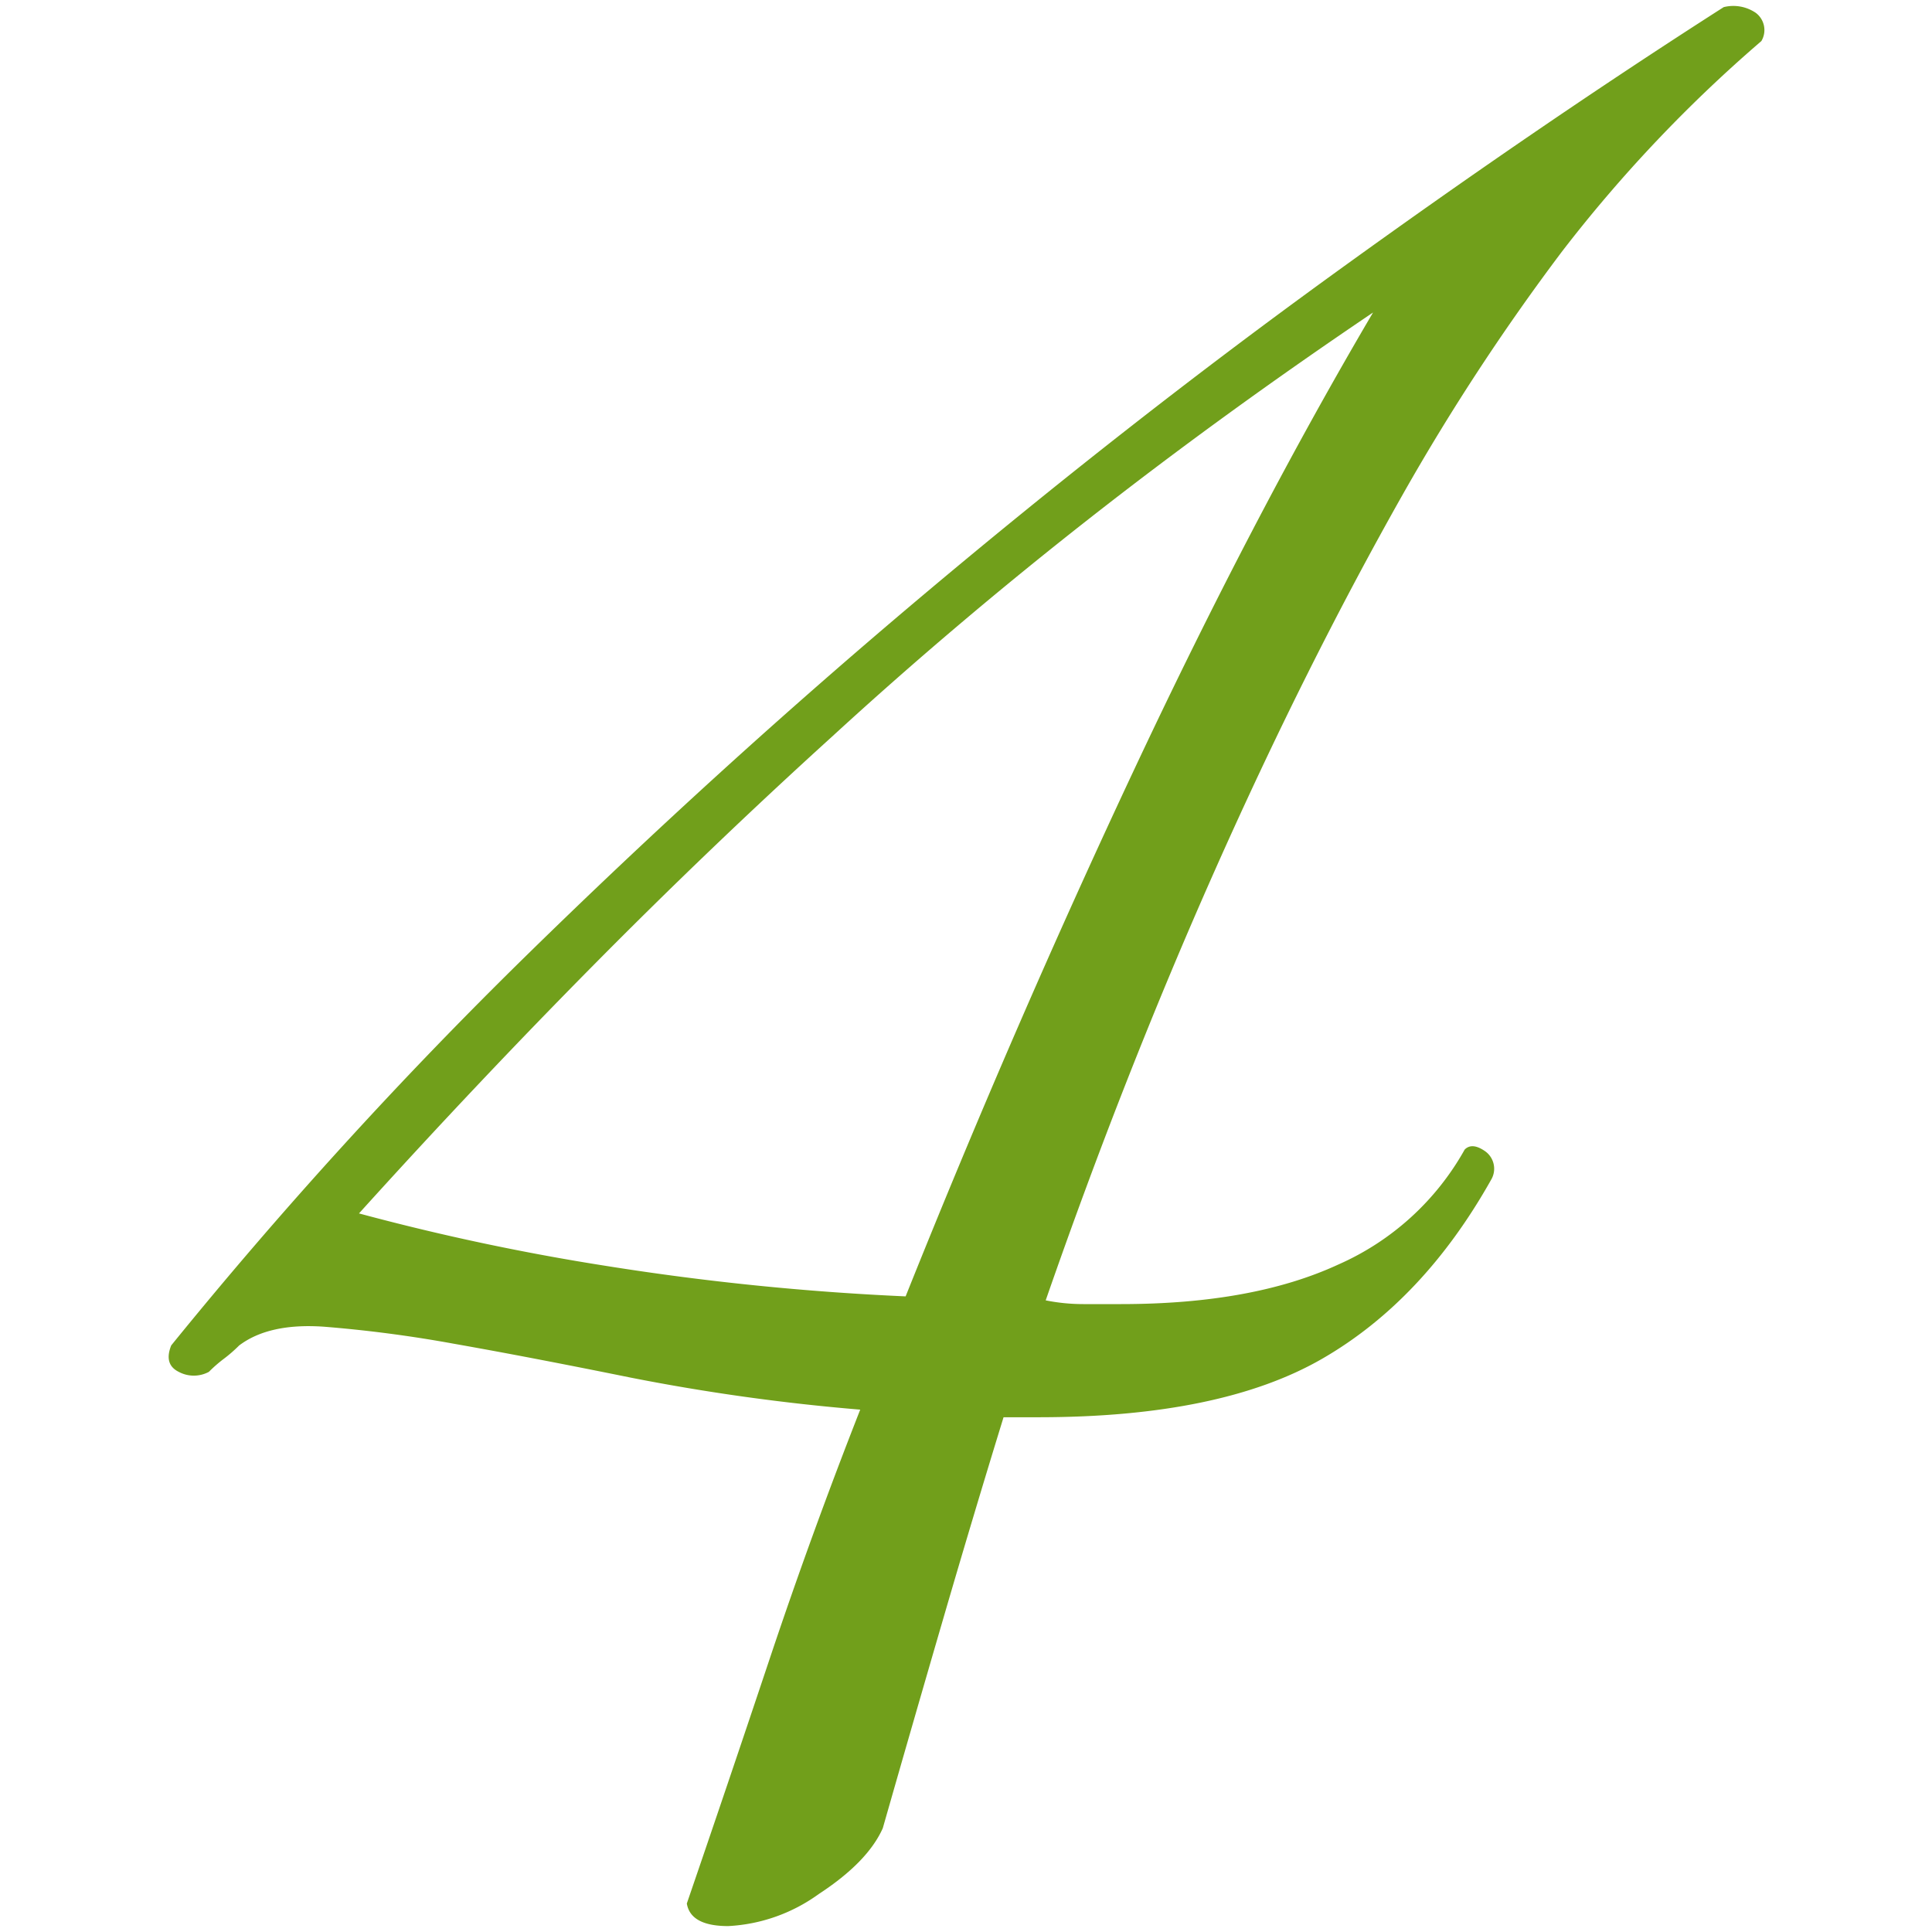
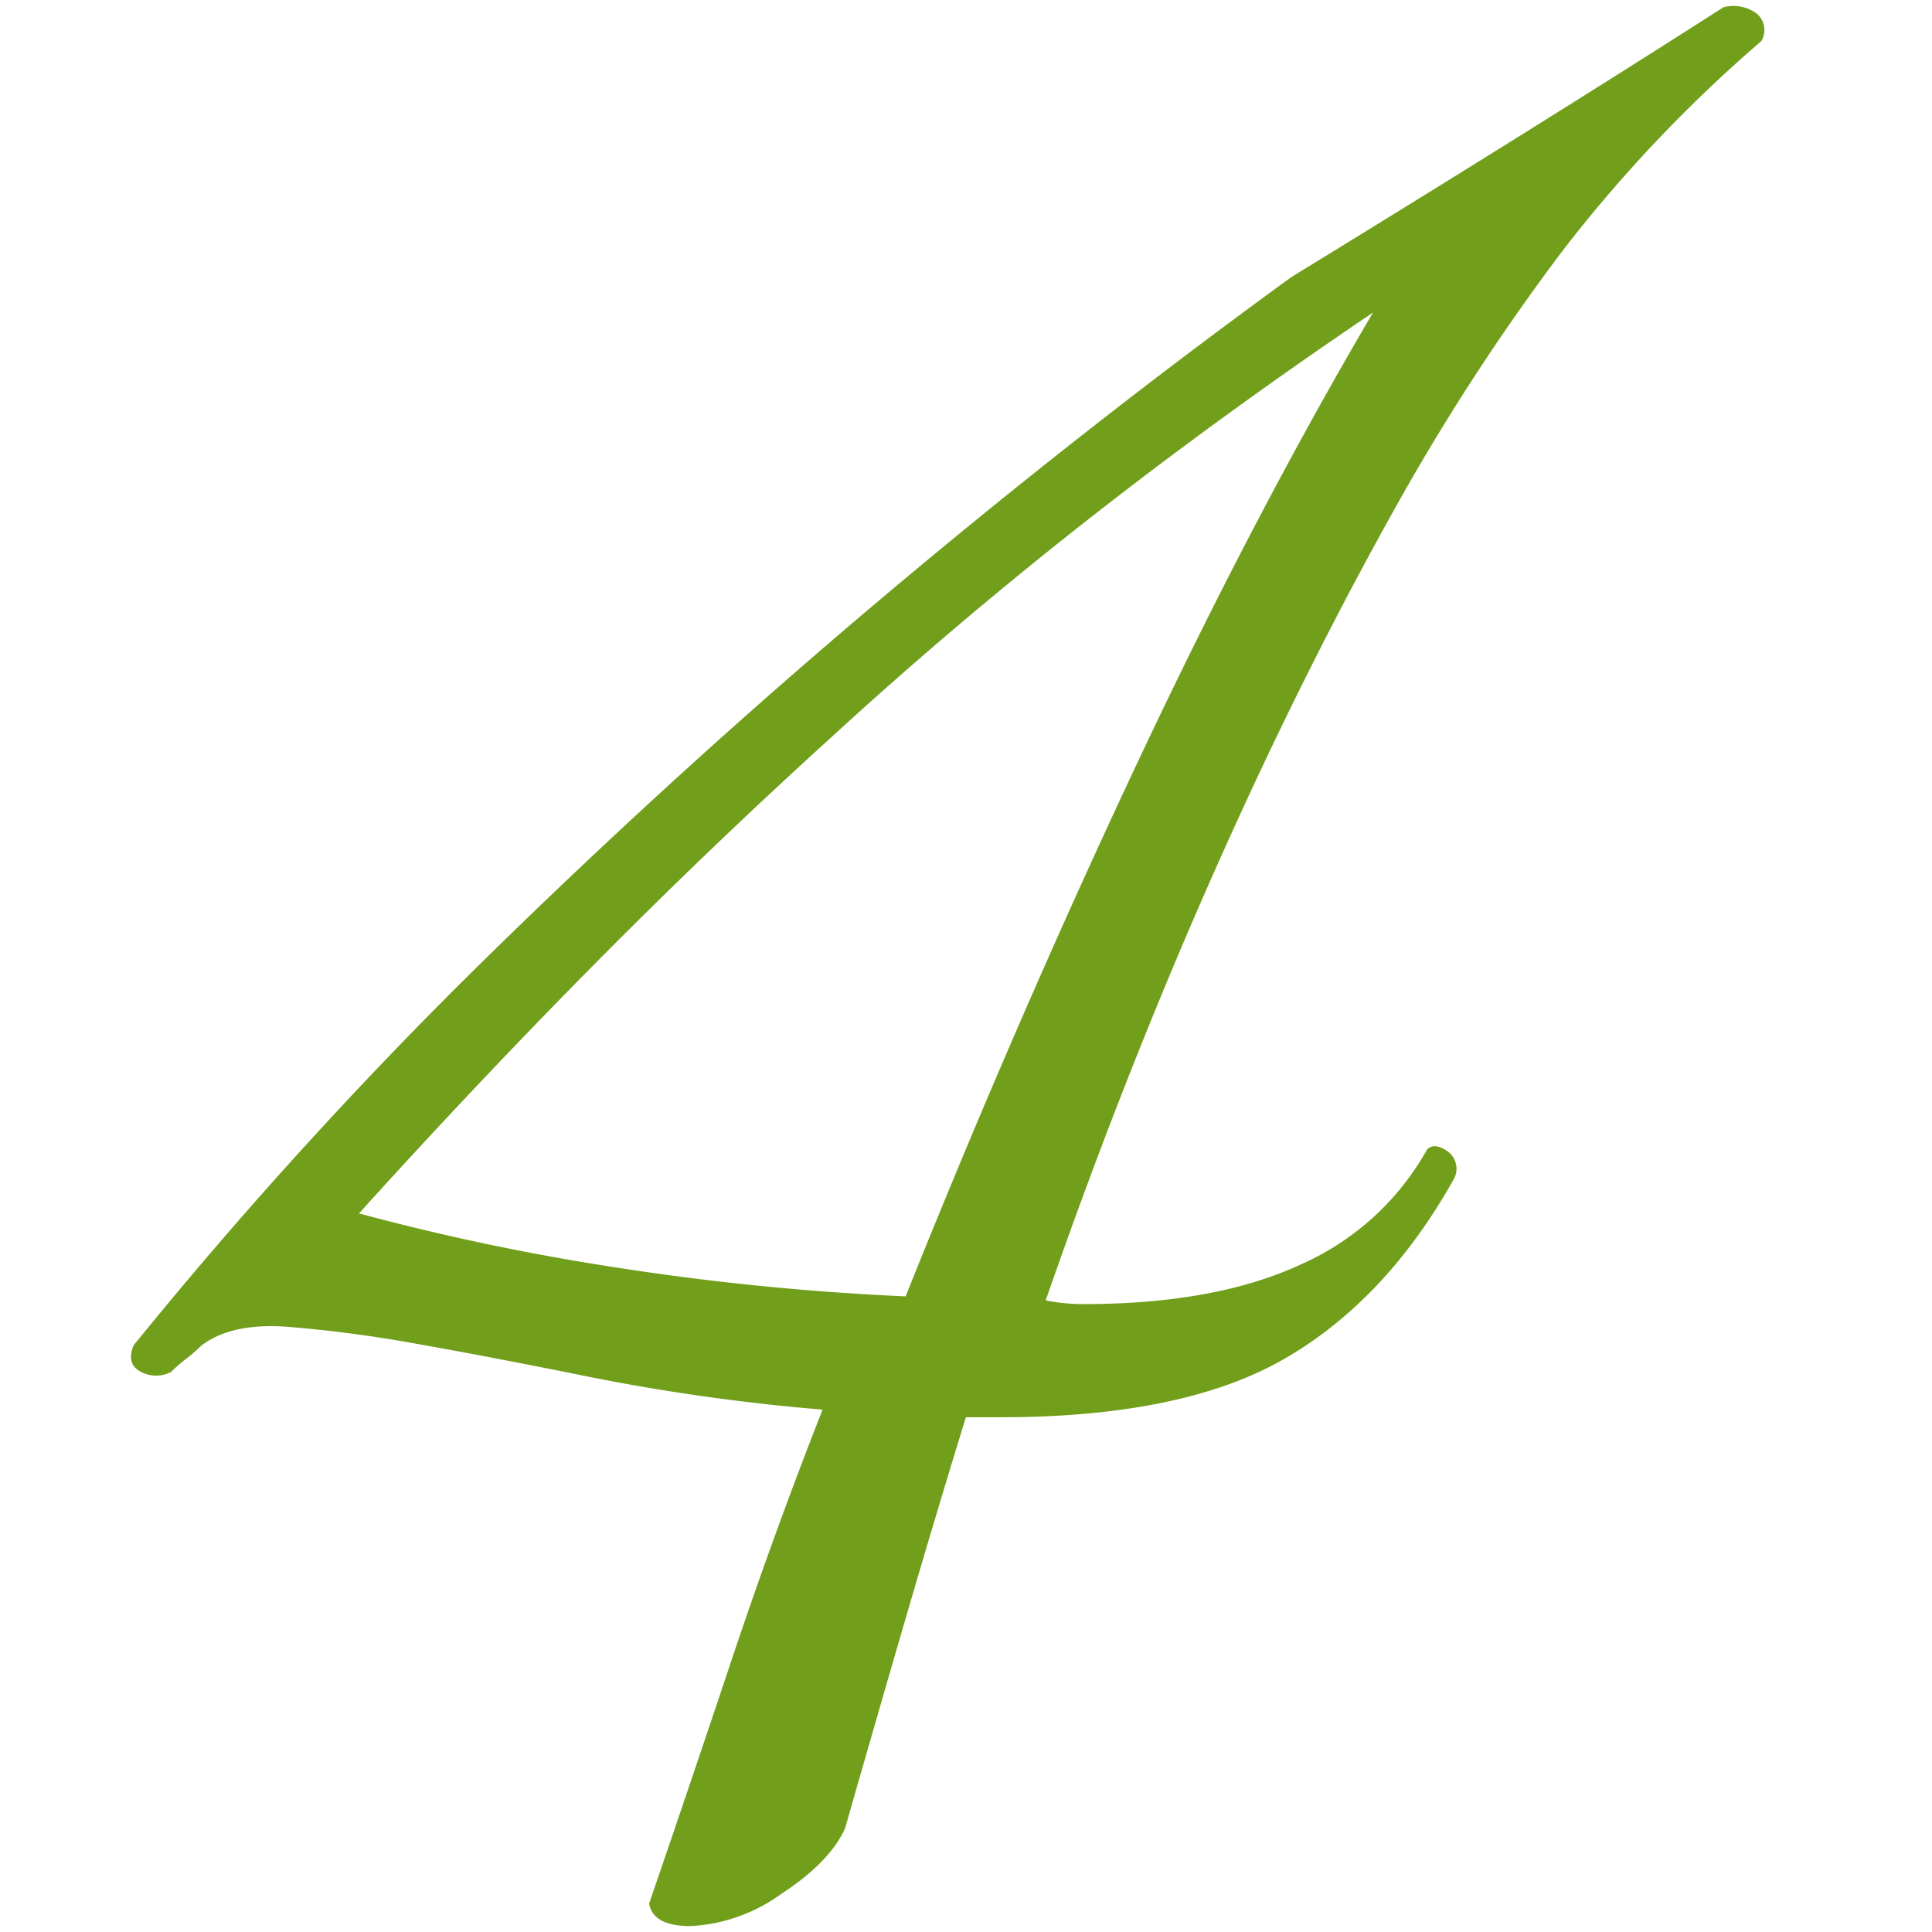
<svg xmlns="http://www.w3.org/2000/svg" width="160" height="160" viewBox="0 0 160 160">
-   <path d="M142.75.59a3.3 3.3 0 0 1 2.65.47 1.78 1.78 0 0 1 .47 2.34 117.39 117.39 0 0 0-16.55 17.48 184.43 184.43 0 0 0-13.11 20q-8.12 14.36-15.61 31.22t-14 35.59a15.74 15.74 0 0 0 3.12.31h3.12q10.92 0 18-3.28a22.26 22.26 0 0 0 10.46-9.52q.62-.62 1.72.16a1.78 1.78 0 0 1 .47 2.34q-5.62 10-14 14.83t-23.42 4.84h-2.96q-2.5 8.12-5 16.7t-5 17.33q-1.25 2.81-5.31 5.46a14 14 0 0 1-7.49 2.65q-3.12 0-3.43-1.87 3.43-10 6.87-20.29t7.49-20.61a171.28 171.28 0 0 1-19-2.65q-8.43-1.71-14.67-2.81a107.52 107.52 0 0 0-10.77-1.41q-4.53-.31-7 1.56a11.88 11.88 0 0 1-1.25 1.09 11.42 11.42 0 0 0-1.25 1.09 2.64 2.64 0 0 1-2.5 0q-1.25-.62-.62-2.19a383.24 383.24 0 0 1 29.28-32.16q15.93-15.61 32.79-29.81t33.87-26.54Q127.13 10.58 142.75.59zM75 107.36q9-22.48 18.89-43.55t19.82-37.93Q101.22 34.31 90.14 43T68.91 61q-10.15 9.21-19.83 19t-19.35 20.49a195 195 0 0 0 20.61 4.37 219 219 0 0 0 24.66 2.5z" fill="#719f1b" data-name="4 Script" />
+   <path d="M142.75.59a3.3 3.3 0 0 1 2.65.47 1.78 1.78 0 0 1 .47 2.34 117.39 117.39 0 0 0-16.55 17.48 184.43 184.43 0 0 0-13.11 20q-8.12 14.36-15.61 31.22t-14 35.59a15.74 15.74 0 0 0 3.12.31q10.92 0 18-3.28a22.26 22.26 0 0 0 10.46-9.52q.62-.62 1.72.16a1.78 1.78 0 0 1 .47 2.34q-5.62 10-14 14.83t-23.42 4.84h-2.96q-2.5 8.12-5 16.7t-5 17.33q-1.25 2.81-5.31 5.46a14 14 0 0 1-7.49 2.65q-3.12 0-3.43-1.87 3.43-10 6.87-20.29t7.49-20.61a171.28 171.28 0 0 1-19-2.65q-8.43-1.71-14.67-2.81a107.52 107.52 0 0 0-10.77-1.41q-4.53-.31-7 1.56a11.88 11.88 0 0 1-1.25 1.09 11.42 11.42 0 0 0-1.25 1.09 2.64 2.64 0 0 1-2.5 0q-1.25-.62-.62-2.19a383.24 383.24 0 0 1 29.28-32.16q15.93-15.61 32.79-29.81t33.87-26.54Q127.13 10.58 142.75.59zM75 107.36q9-22.48 18.89-43.55t19.82-37.93Q101.22 34.31 90.14 43T68.91 61q-10.15 9.21-19.83 19t-19.35 20.49a195 195 0 0 0 20.61 4.37 219 219 0 0 0 24.66 2.5z" fill="#719f1b" data-name="4 Script" />
</svg>